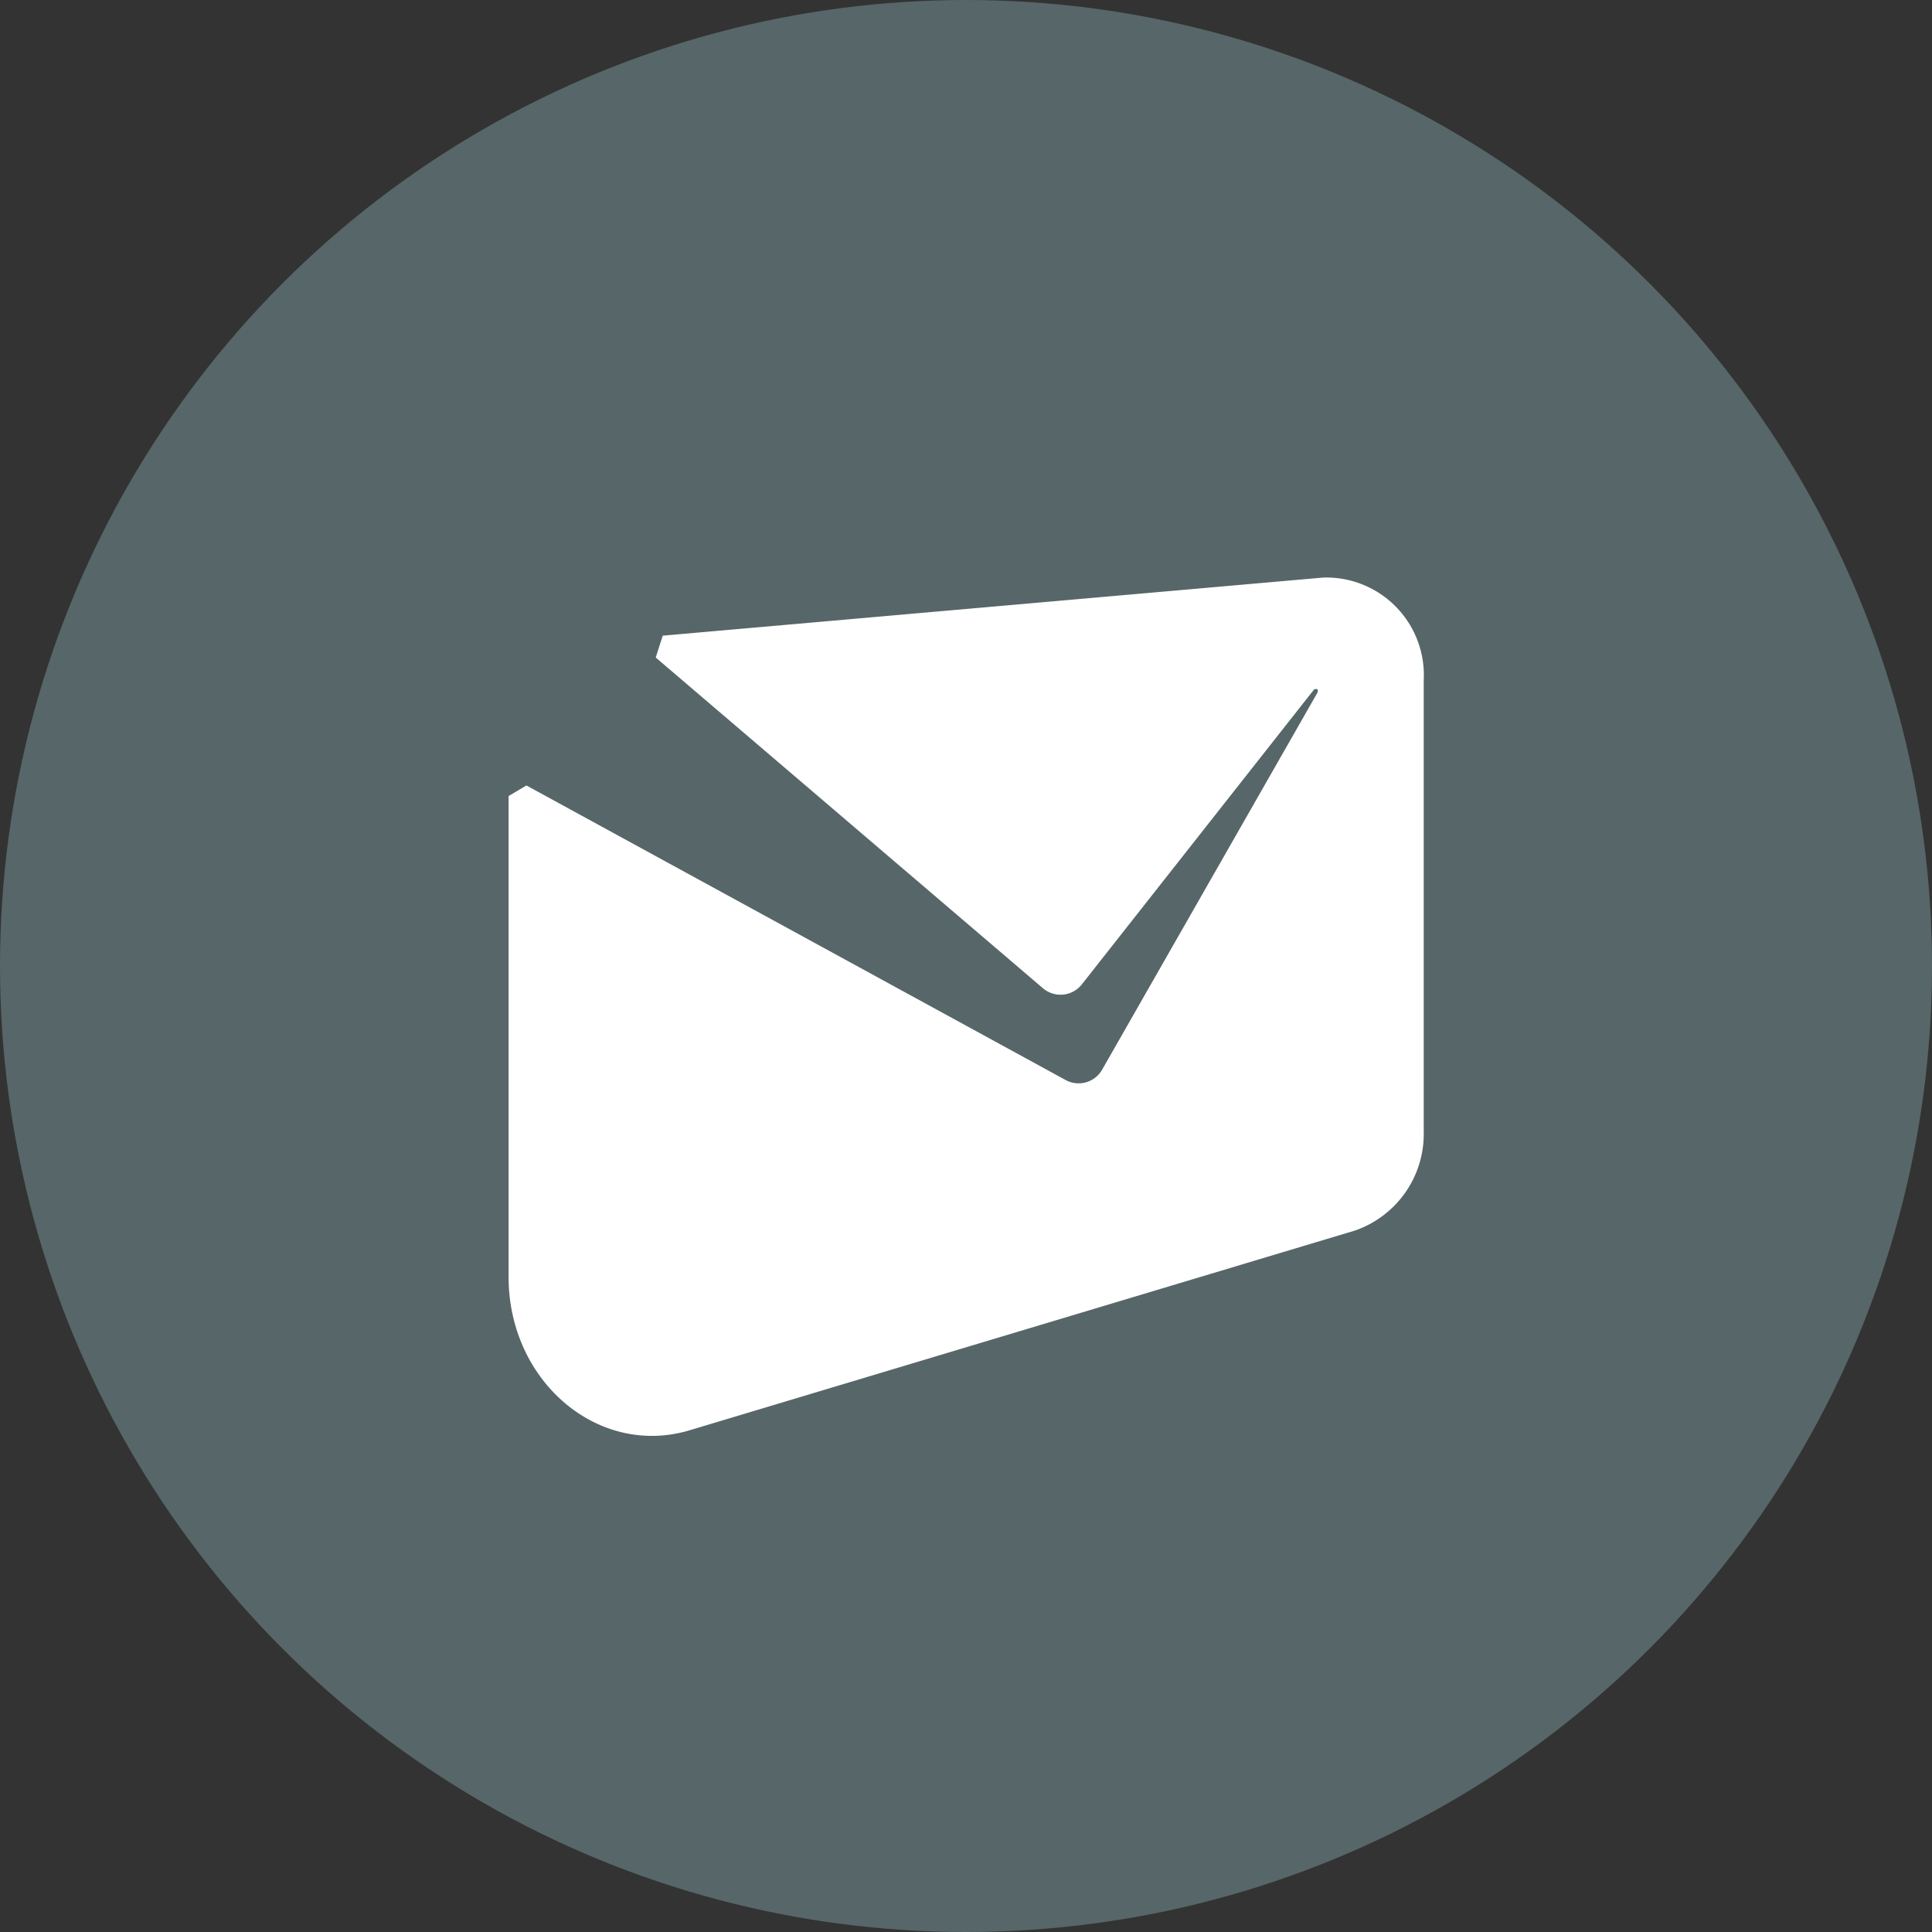
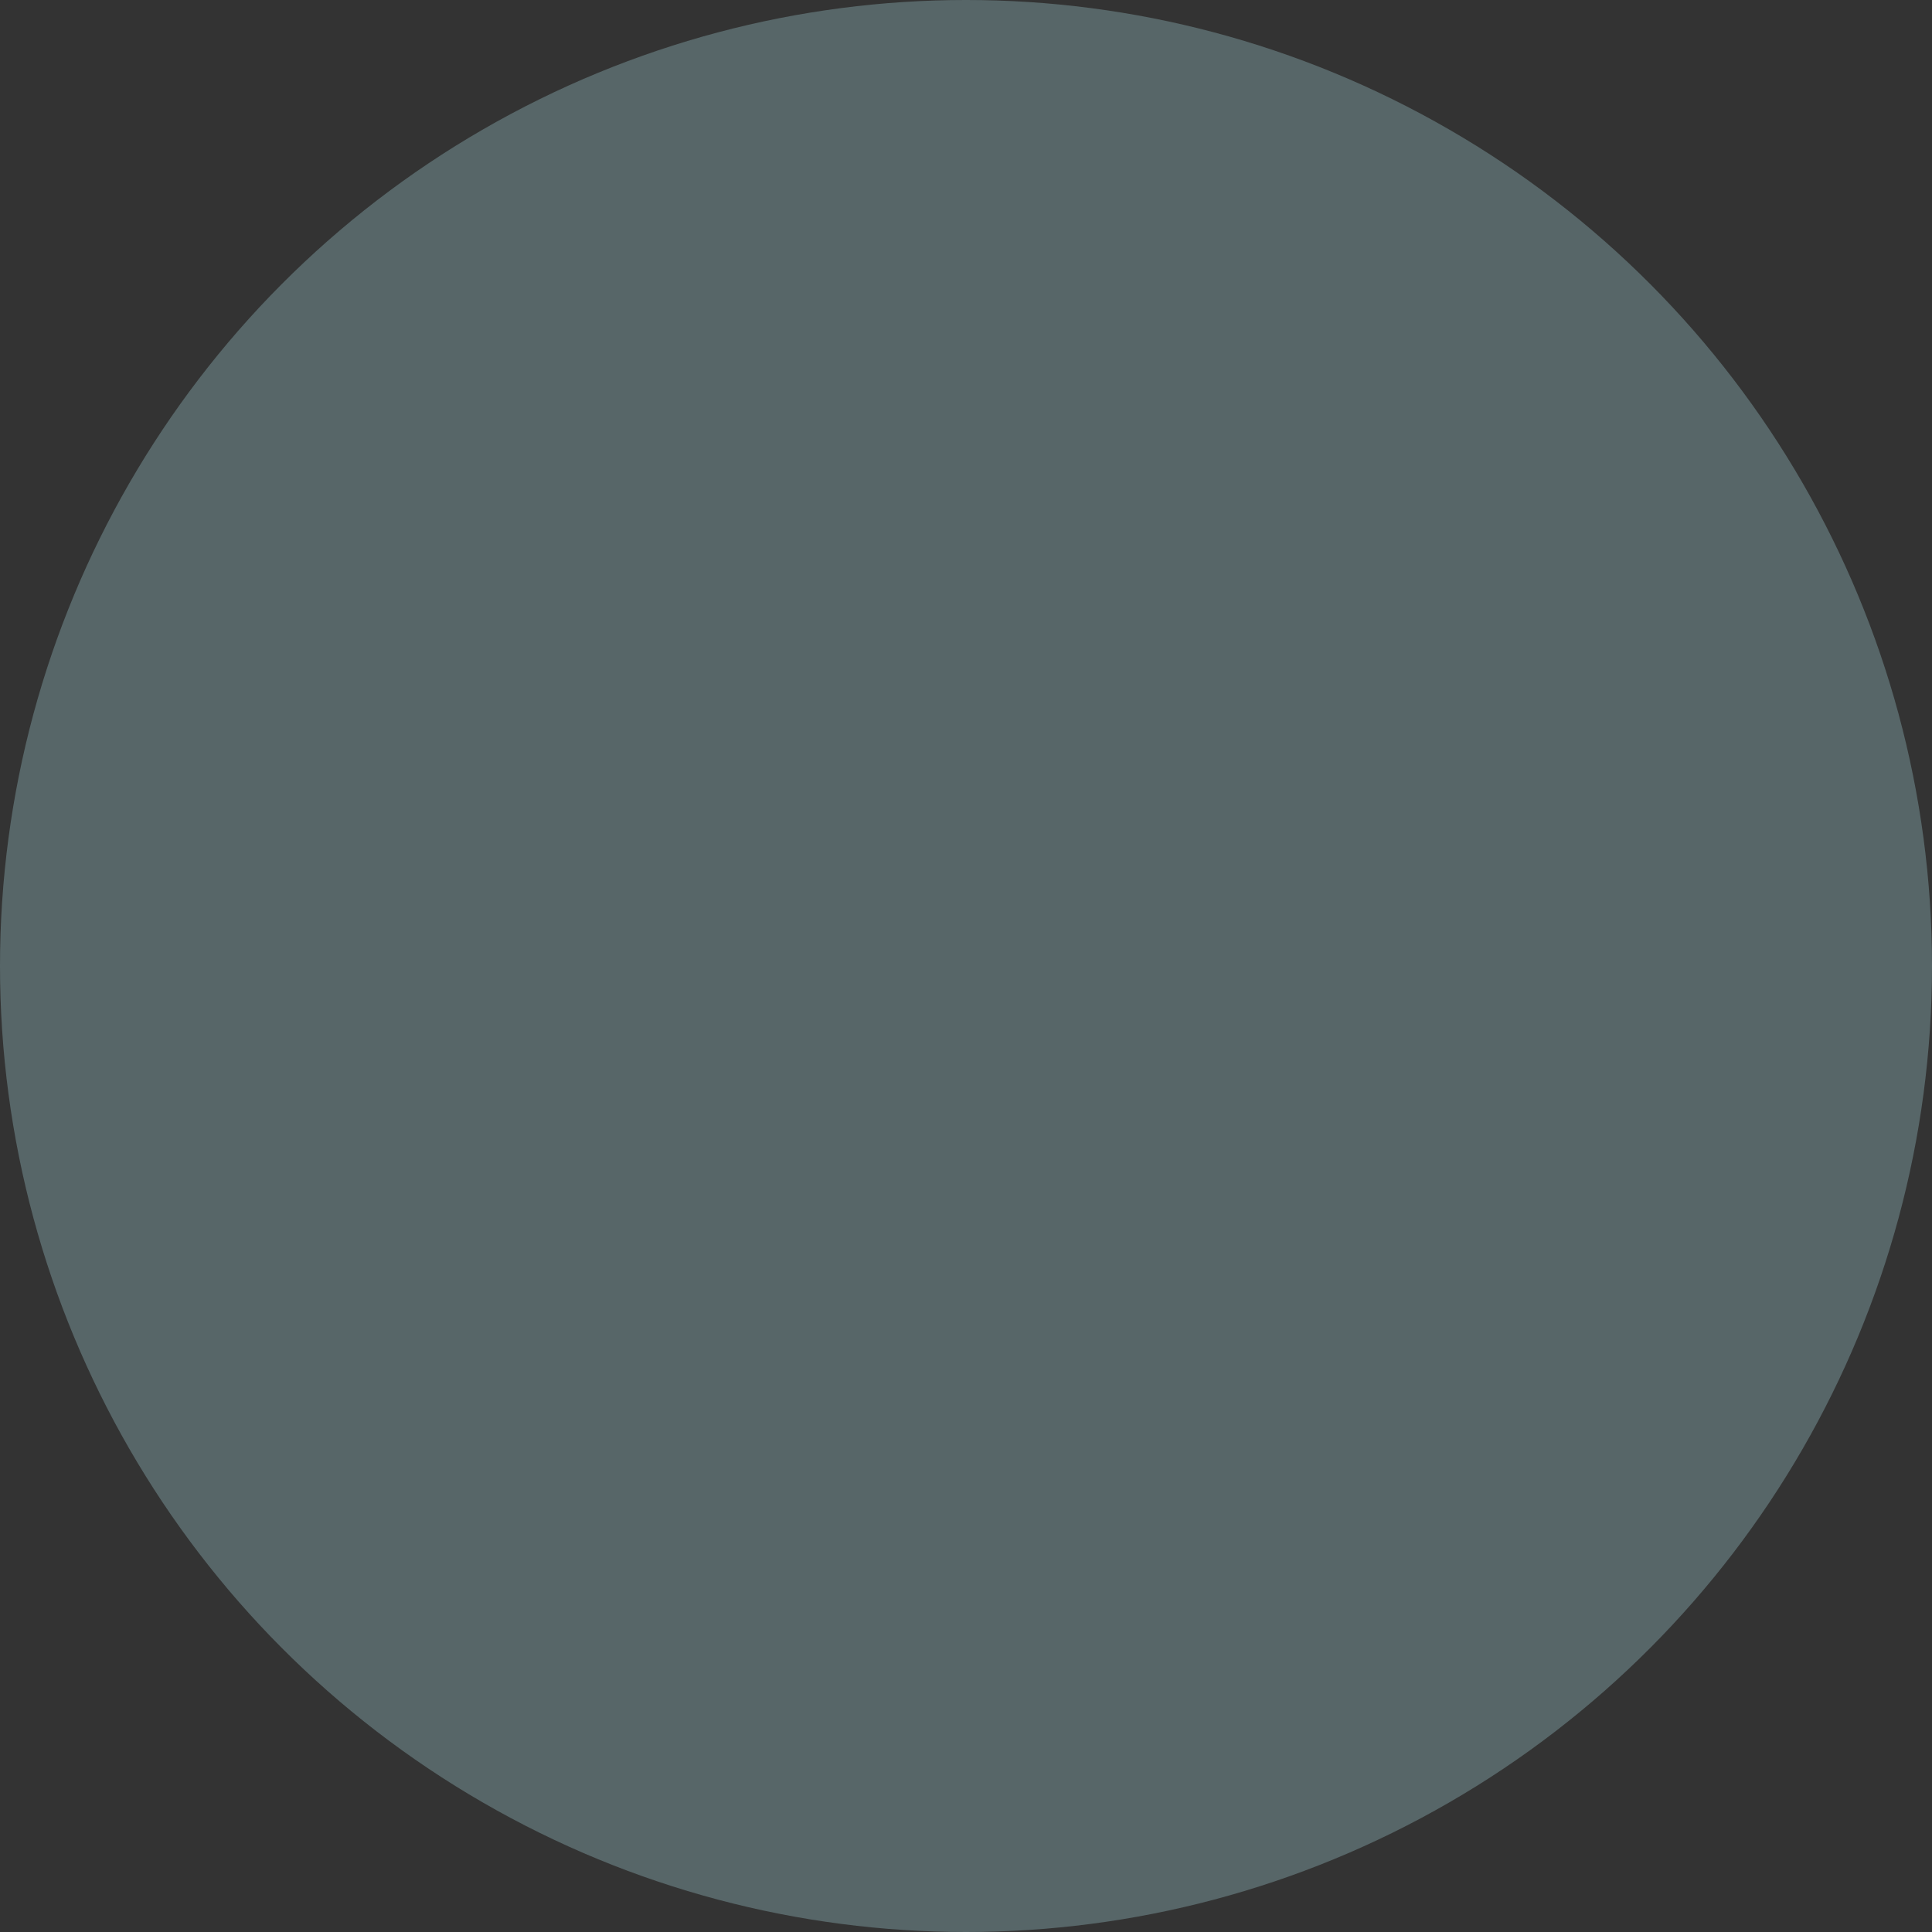
<svg xmlns="http://www.w3.org/2000/svg" id="ico-mail" width="55" height="55" viewBox="0 0 55 55">
  <rect x="0" y="0" width="55" height="55" fill="#333333" stroke="none" />
  <circle id="Oval" cx="27.5" cy="27.5" r="27.5" fill="#576668" />
-   <path id="Tracciato_399" data-name="Tracciato 399" d="M234.834,206.305,228.7,217.046a.771.771,0,0,1-1.039.294l-15.349-8.385-.509.3v13.688c0,2.98,2.557,5.148,5.157,4.367l18.937-5.685a2.908,2.908,0,0,0,1.958-2.835V205.963a2.778,2.778,0,0,0-2.863-2.927l-18.8,1.654-.2.622,11.023,9.415a.772.772,0,0,0,1.107-.109l6.609-8.393S234.874,206.152,234.834,206.305Z" transform="translate(-197.325 -186.594)" fill="#fff" />
</svg>